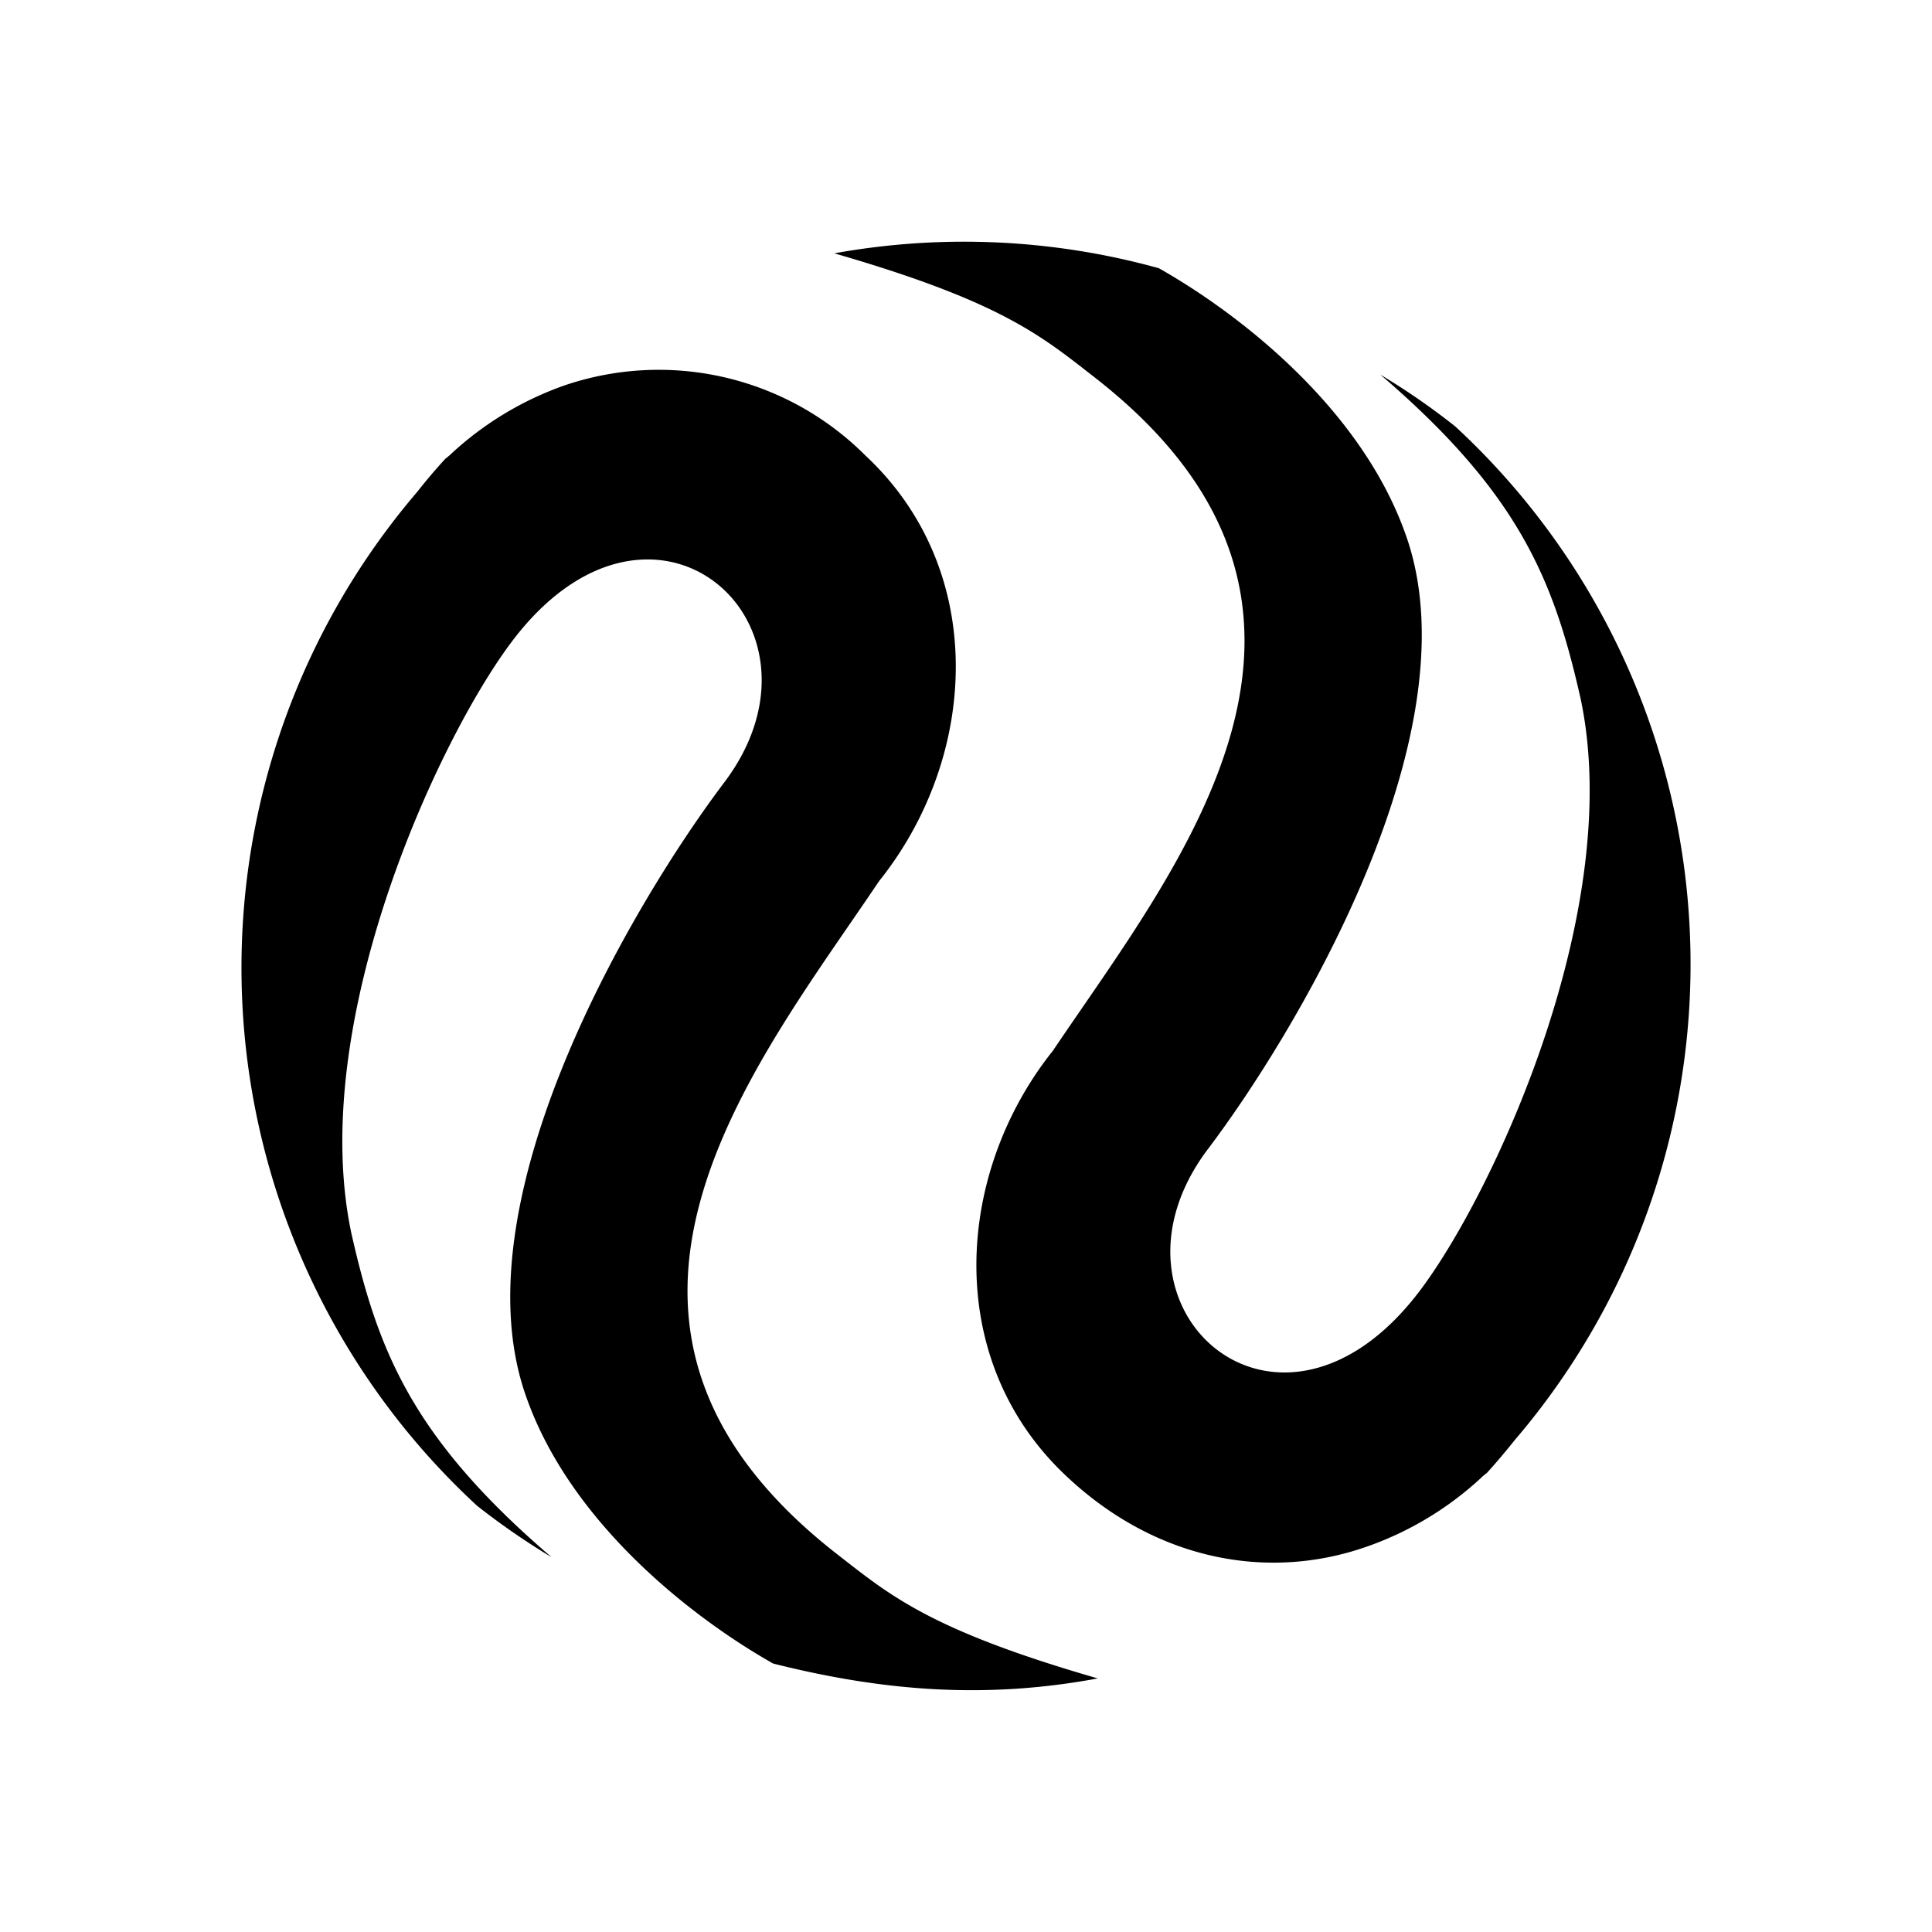
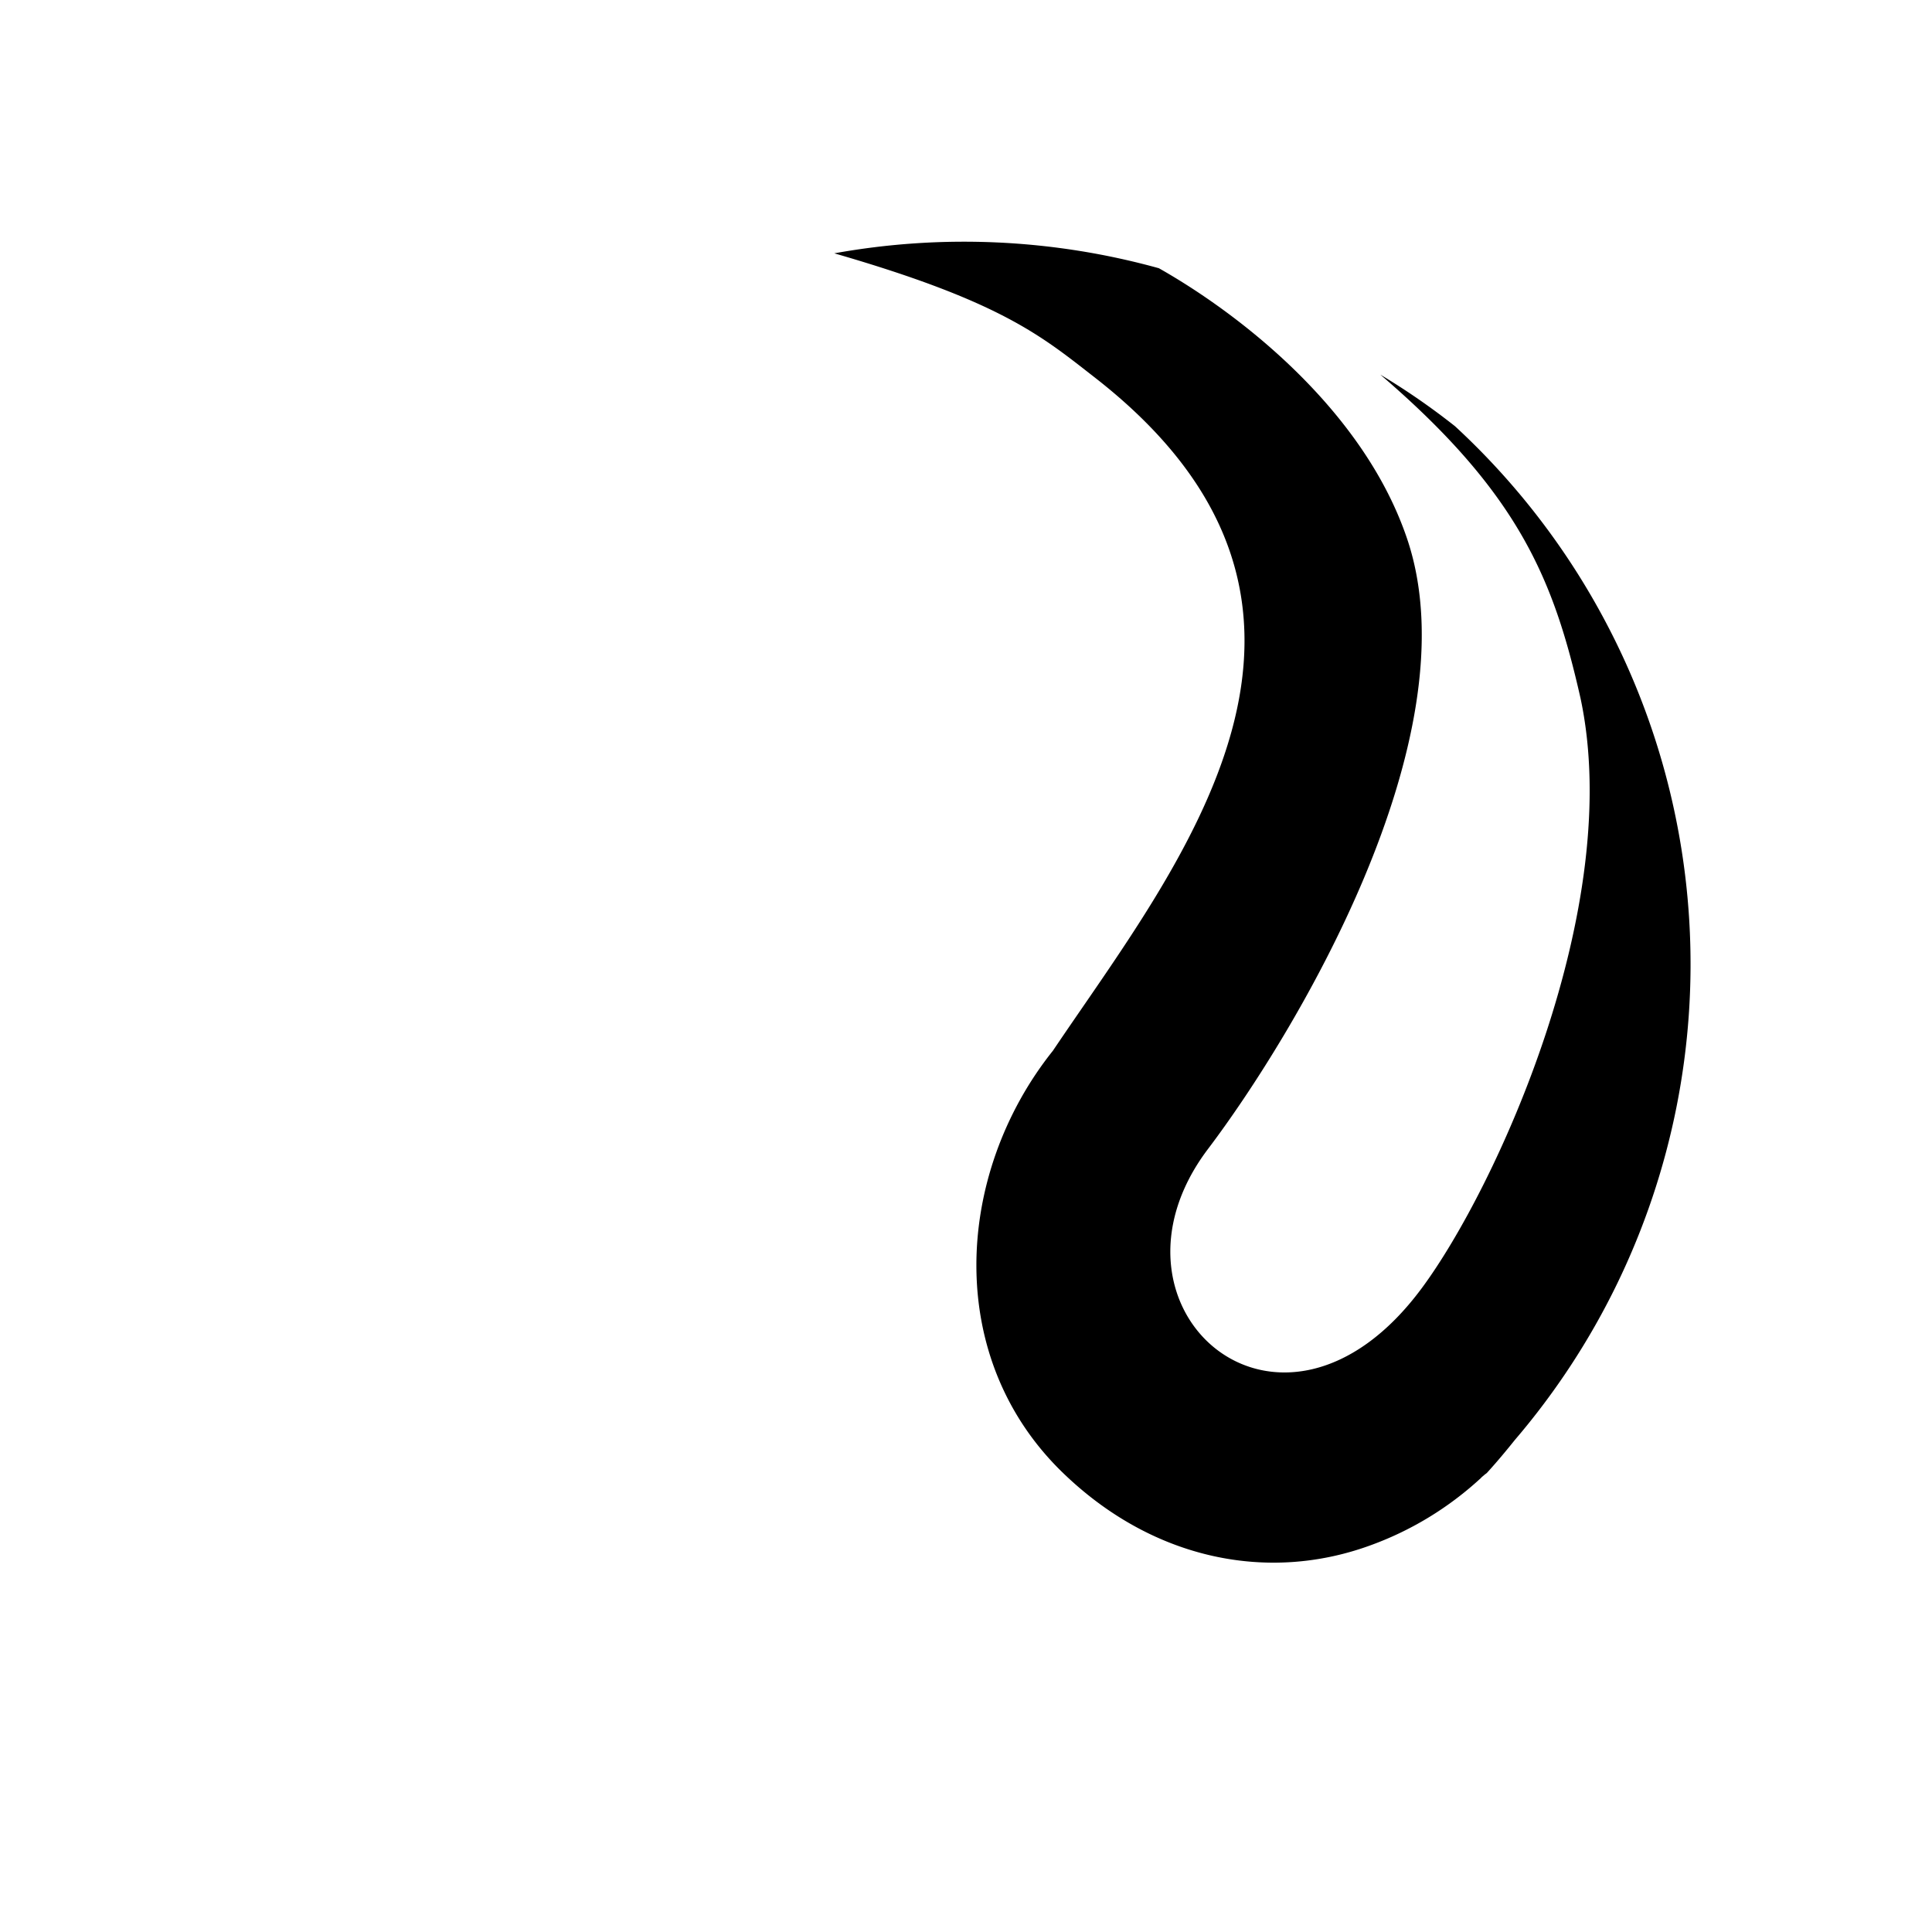
<svg xmlns="http://www.w3.org/2000/svg" width="1em" height="1em" viewBox="0 0 24 24">
-   <path fill="currentColor" d="M5.183 6.11a7 7 0 0 1 .349-.411l.022-.017l.04-.034l.01-.01A4.05 4.05 0 0 1 7 4.792a3.63 3.63 0 0 1 3.751.867c1.536 1.434 1.4 3.751.169 5.287c-1.541 2.294-4.202 5.495-.518 8.363c.658.512 1.153.94 3.235 1.541c-1.362.253-2.627.169-4.033-.185c-.996-.563-2.56-1.767-3.094-3.392c-.804-2.463 1.418-6.142 2.492-7.56C10.475 7.747 8.09 5.627 6.336 8c-.917 1.238-2.526 4.73-1.969 7.33c.332 1.467.765 2.541 2.486 4.015a9 9 0 0 1-.928-.641A9.095 9.095 0 0 1 5.183 6.11" />
  <path fill="currentColor" d="M18.817 17.889c-.112.14-.225.275-.348.41l-.023.017l-.04.034l-.01.011c-.404.373-.878.66-1.395.844c-1.255.45-2.655.168-3.752-.866c-1.535-1.435-1.395-3.752-.169-5.287c1.542-2.295 4.202-5.496.518-8.364c-.658-.512-1.153-.94-3.234-1.541a9.06 9.06 0 0 1 4.032.185c.996.563 2.56 1.766 3.094 3.392c.804 2.464-1.417 6.142-2.492 7.56c-1.473 1.968.912 4.088 2.666 1.715c.917-1.238 2.526-4.73 1.969-7.329c-.332-1.468-.765-2.542-2.486-4.016q.48.287.928.641a9.094 9.094 0 0 1 .742 12.594" />
</svg>